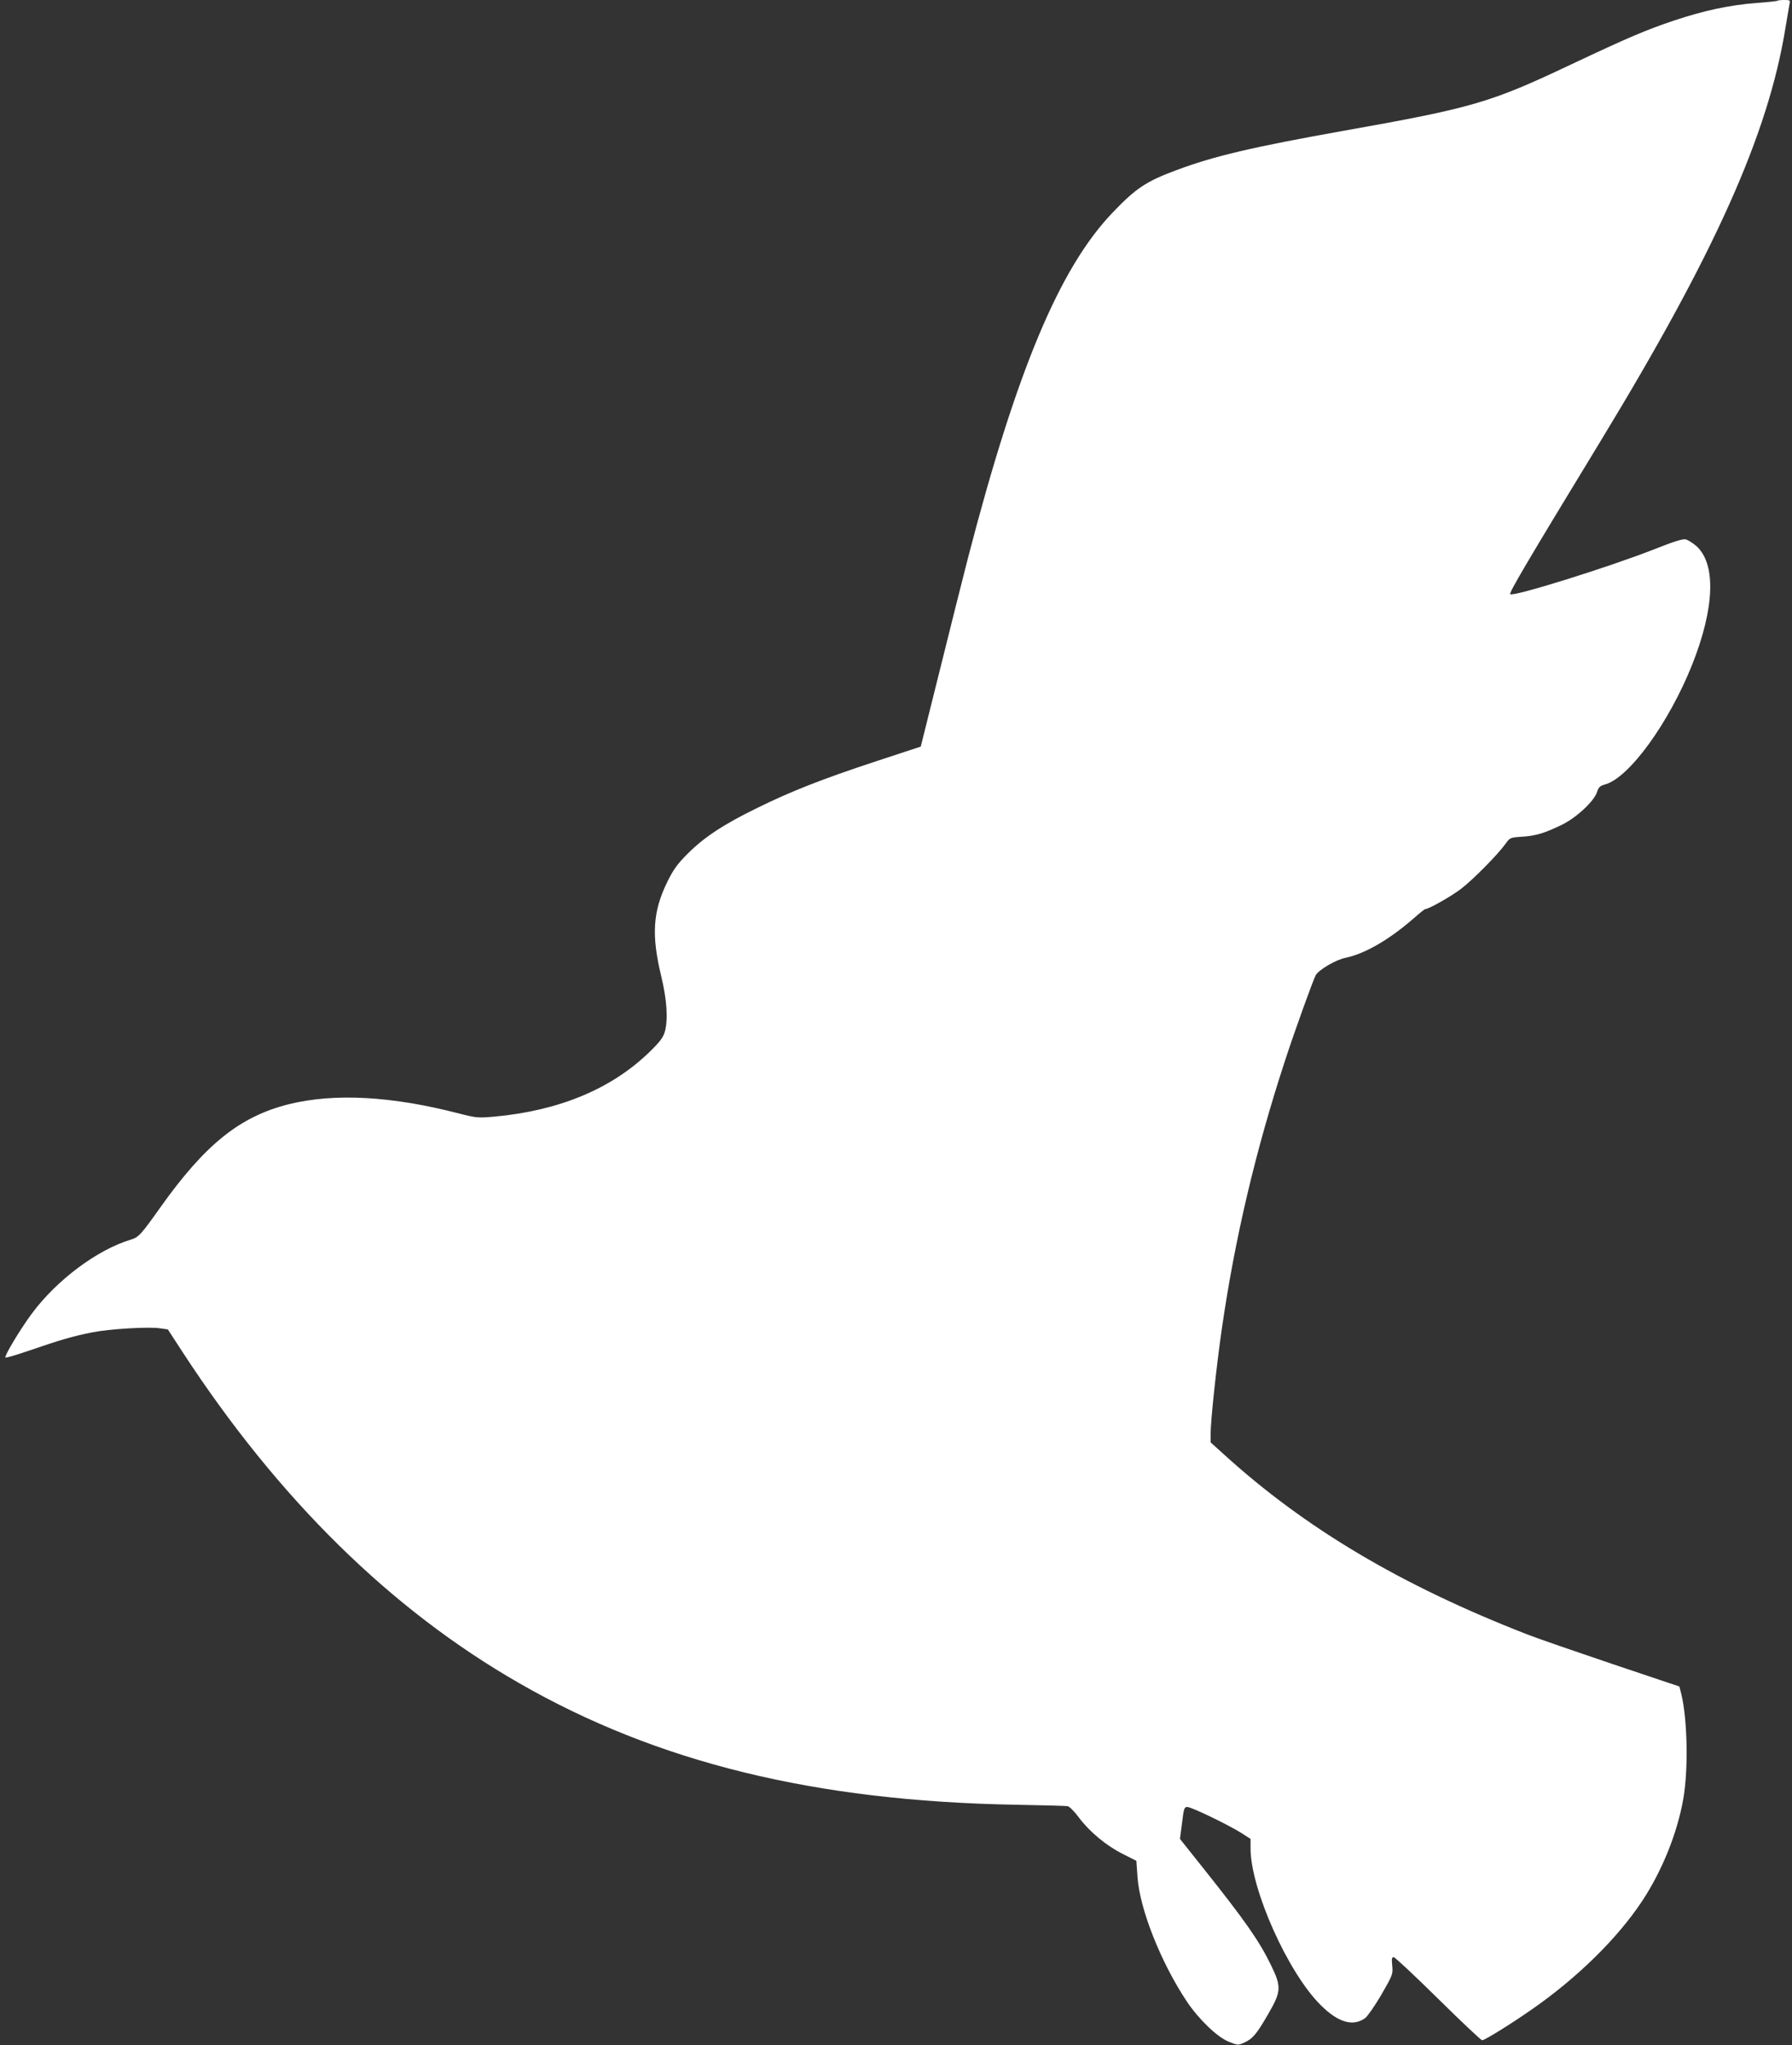
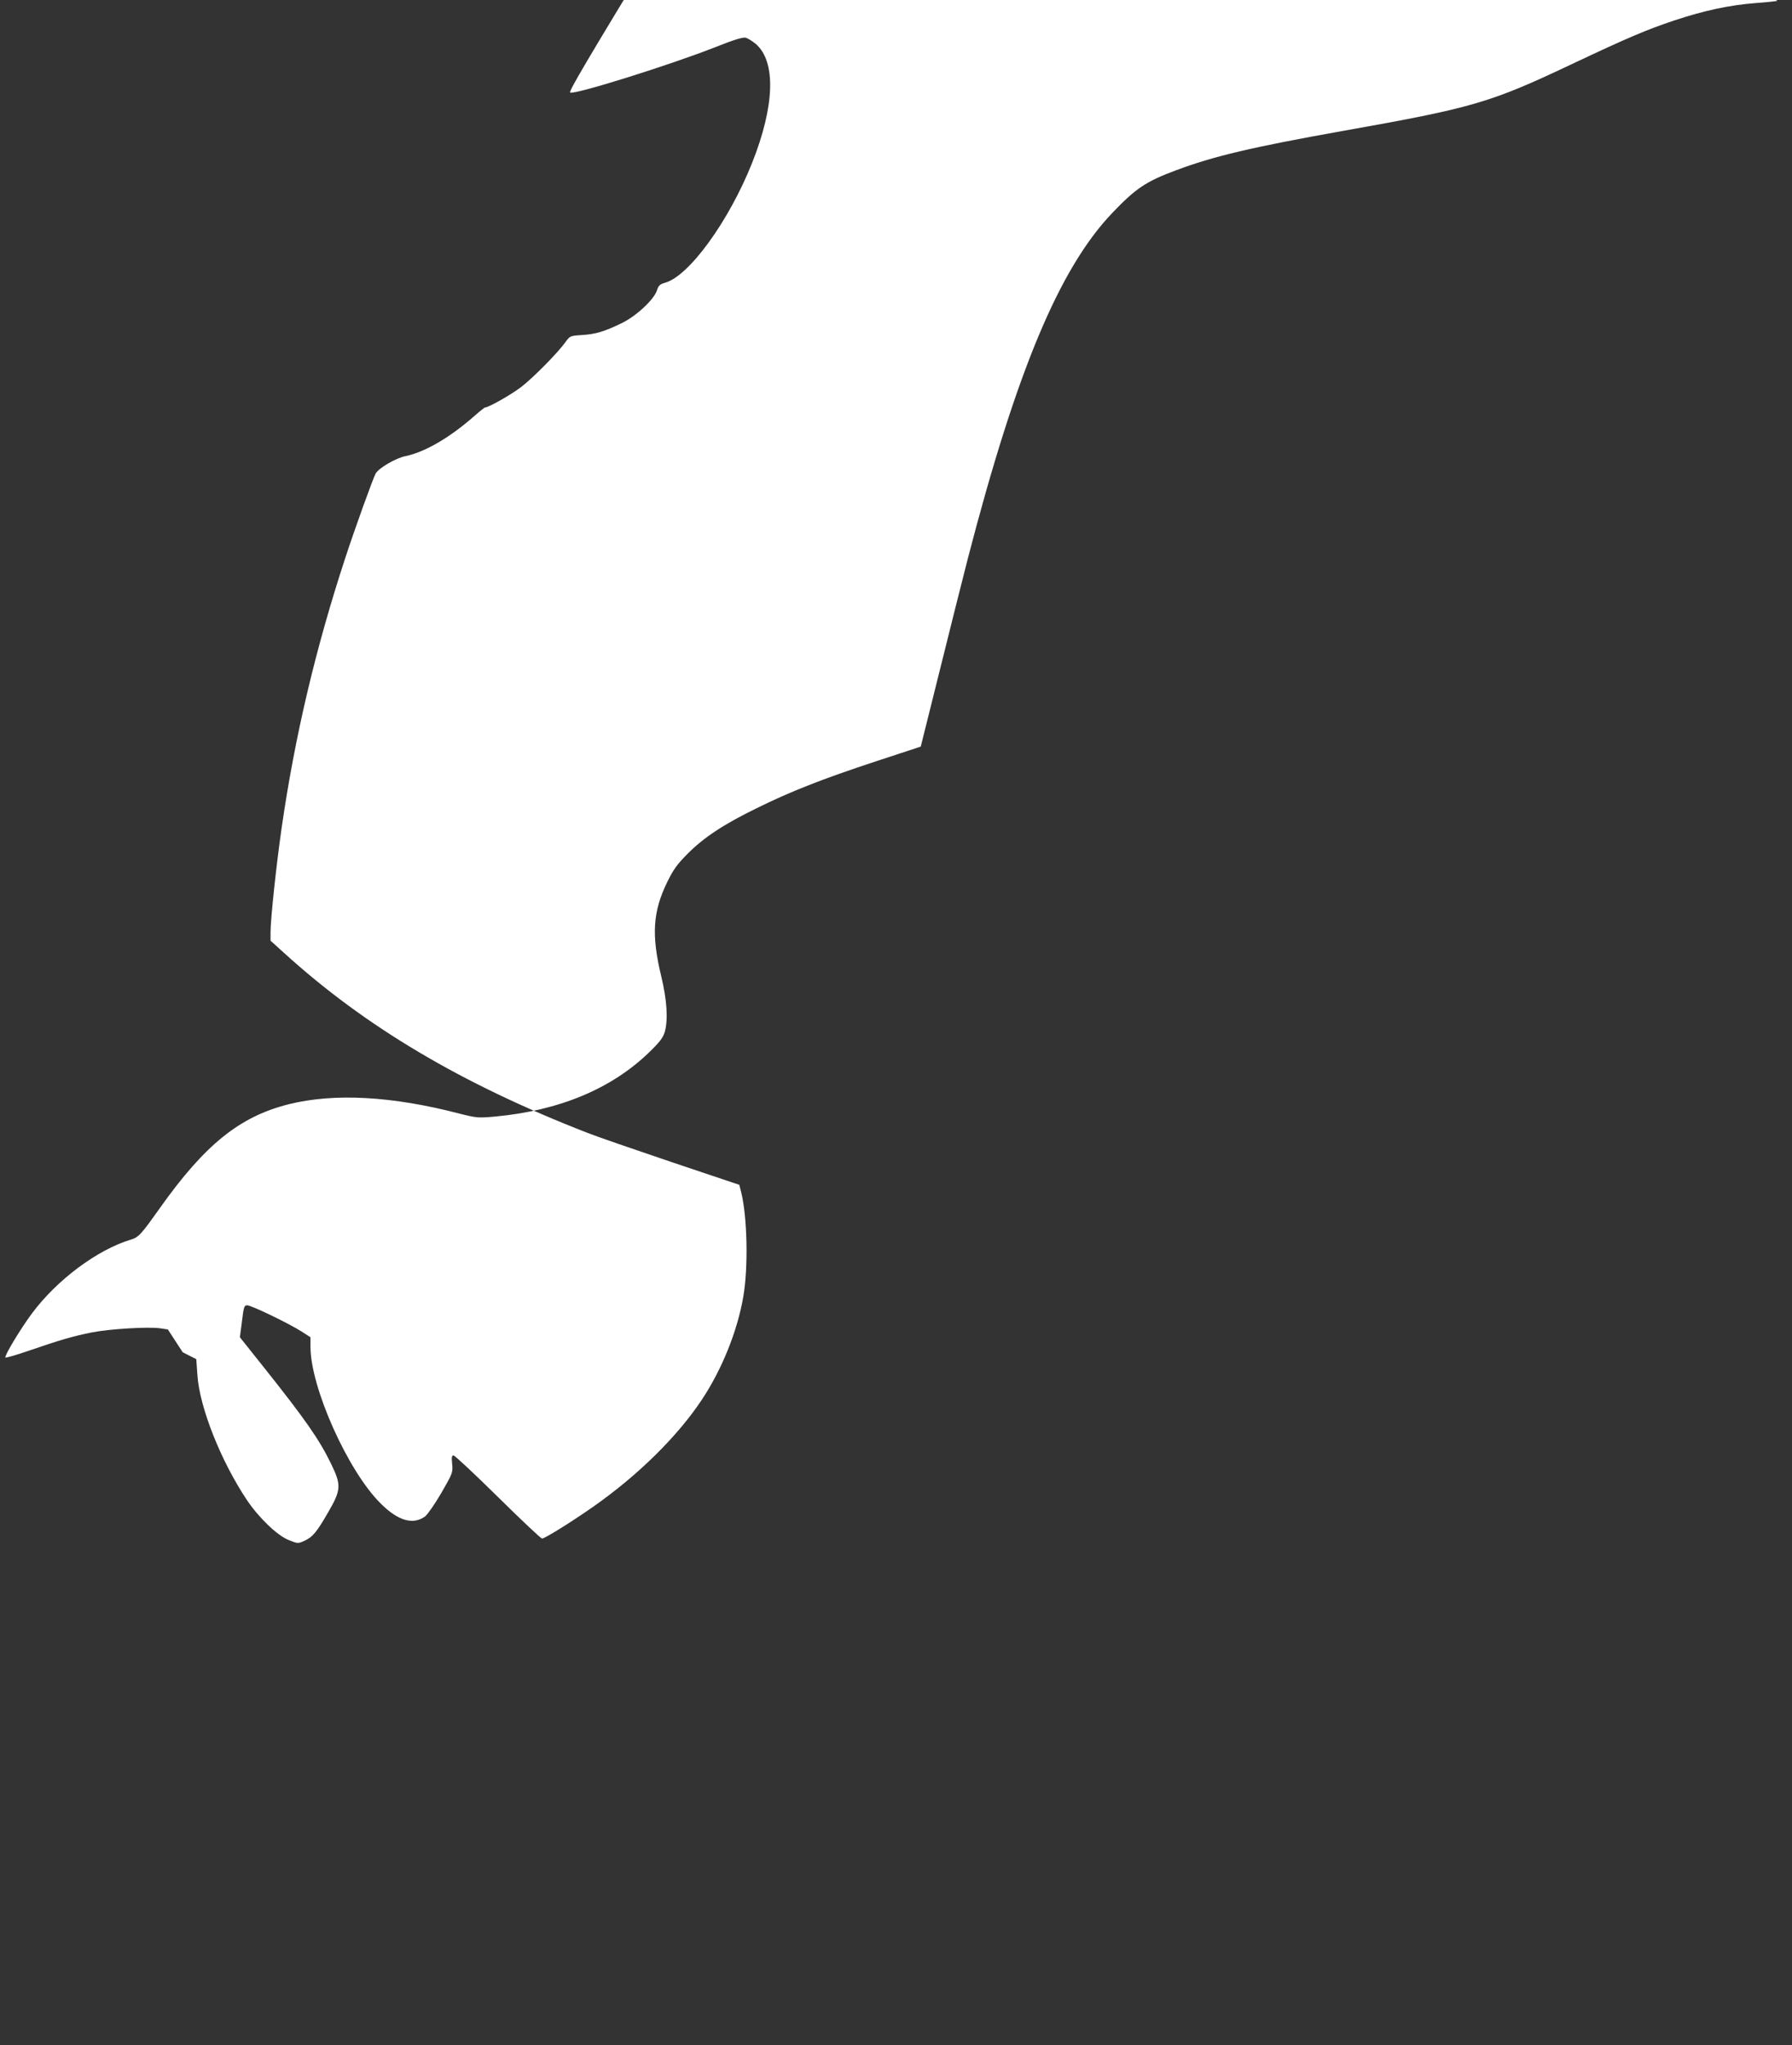
<svg xmlns="http://www.w3.org/2000/svg" version="1.0" width="1122pt" height="1280pt" viewBox="0 0 1122 1280" preserveAspectRatio="xMidYMid meet">
  <rect x="0" y="0" width="1122" height="1280" fill="#333333" stroke="none" />
  <g transform="translate(0,1280) scale(0.1,-0.1)" fill="#ffffff" stroke="none">
-     <path d="M11129 12795 c-3 -2 -64 -9 -135 -14 -167 -13 -324 -47 -511 -109 -176 -59 -289 -107 -643 -274 -511 -242 -618 -273 -1435 -418 -560 -100 -805 -157 -1042 -246 -188 -70 -252 -113 -398 -266 -332 -347 -601 -991 -905 -2163 -34 -132 -114 -451 -178 -709 l-117 -469 -280 -92 c-337 -111 -536 -189 -750 -295 -205 -100 -330 -183 -430 -284 -66 -66 -89 -99 -127 -176 -91 -186 -100 -333 -38 -590 36 -149 44 -272 22 -350 -11 -35 -31 -62 -96 -125 -238 -231 -566 -367 -970 -404 -104 -9 -113 -8 -220 19 -422 110 -783 129 -1066 59 -309 -77 -526 -252 -808 -649 -120 -169 -134 -184 -183 -199 -210 -63 -464 -253 -619 -462 -71 -95 -175 -268 -166 -276 3 -3 72 17 153 45 186 64 270 89 392 113 107 21 351 36 424 25 l48 -7 93 -143 c600 -919 1303 -1610 2105 -2070 866 -498 1856 -740 3111 -762 168 -3 314 -7 325 -9 11 -2 43 -34 70 -71 67 -89 171 -176 275 -228 l85 -43 7 -99 c13 -202 147 -539 310 -783 75 -111 189 -221 261 -250 57 -23 59 -23 97 -6 53 24 78 53 151 180 82 141 83 170 16 307 -73 150 -162 277 -420 601 l-149 187 13 100 c11 91 14 100 33 100 26 0 262 -114 340 -164 l56 -36 0 -60 c0 -254 234 -777 439 -980 109 -109 202 -136 278 -82 15 11 61 77 102 147 72 125 73 129 68 182 -4 42 -3 53 9 53 8 0 133 -117 278 -260 145 -143 269 -260 276 -260 17 0 184 104 317 197 282 197 531 442 684 673 126 190 222 429 259 644 32 186 25 497 -13 653 l-12 47 -420 141 c-231 78 -469 160 -530 184 -790 307 -1393 665 -1902 1128 l-83 75 0 54 c0 81 36 421 70 656 82 568 212 1119 397 1683 60 184 175 502 191 531 19 34 126 97 187 109 123 26 276 115 431 251 34 30 64 54 68 54 22 0 161 79 223 126 76 58 230 214 279 282 28 39 29 40 104 45 85 5 141 22 250 75 90 44 201 147 219 204 10 31 19 39 50 48 150 40 400 384 546 750 142 357 151 635 23 745 -22 18 -50 36 -64 39 -16 4 -74 -13 -186 -58 -292 -115 -894 -303 -912 -285 -9 8 98 190 569 964 715 1175 1047 1918 1154 2580 12 72 24 140 26 153 5 20 2 22 -33 22 -21 0 -41 -2 -43 -5z" />
+     <path d="M11129 12795 c-3 -2 -64 -9 -135 -14 -167 -13 -324 -47 -511 -109 -176 -59 -289 -107 -643 -274 -511 -242 -618 -273 -1435 -418 -560 -100 -805 -157 -1042 -246 -188 -70 -252 -113 -398 -266 -332 -347 -601 -991 -905 -2163 -34 -132 -114 -451 -178 -709 l-117 -469 -280 -92 c-337 -111 -536 -189 -750 -295 -205 -100 -330 -183 -430 -284 -66 -66 -89 -99 -127 -176 -91 -186 -100 -333 -38 -590 36 -149 44 -272 22 -350 -11 -35 -31 -62 -96 -125 -238 -231 -566 -367 -970 -404 -104 -9 -113 -8 -220 19 -422 110 -783 129 -1066 59 -309 -77 -526 -252 -808 -649 -120 -169 -134 -184 -183 -199 -210 -63 -464 -253 -619 -462 -71 -95 -175 -268 -166 -276 3 -3 72 17 153 45 186 64 270 89 392 113 107 21 351 36 424 25 l48 -7 93 -143 l85 -43 7 -99 c13 -202 147 -539 310 -783 75 -111 189 -221 261 -250 57 -23 59 -23 97 -6 53 24 78 53 151 180 82 141 83 170 16 307 -73 150 -162 277 -420 601 l-149 187 13 100 c11 91 14 100 33 100 26 0 262 -114 340 -164 l56 -36 0 -60 c0 -254 234 -777 439 -980 109 -109 202 -136 278 -82 15 11 61 77 102 147 72 125 73 129 68 182 -4 42 -3 53 9 53 8 0 133 -117 278 -260 145 -143 269 -260 276 -260 17 0 184 104 317 197 282 197 531 442 684 673 126 190 222 429 259 644 32 186 25 497 -13 653 l-12 47 -420 141 c-231 78 -469 160 -530 184 -790 307 -1393 665 -1902 1128 l-83 75 0 54 c0 81 36 421 70 656 82 568 212 1119 397 1683 60 184 175 502 191 531 19 34 126 97 187 109 123 26 276 115 431 251 34 30 64 54 68 54 22 0 161 79 223 126 76 58 230 214 279 282 28 39 29 40 104 45 85 5 141 22 250 75 90 44 201 147 219 204 10 31 19 39 50 48 150 40 400 384 546 750 142 357 151 635 23 745 -22 18 -50 36 -64 39 -16 4 -74 -13 -186 -58 -292 -115 -894 -303 -912 -285 -9 8 98 190 569 964 715 1175 1047 1918 1154 2580 12 72 24 140 26 153 5 20 2 22 -33 22 -21 0 -41 -2 -43 -5z" />
  </g>
</svg>